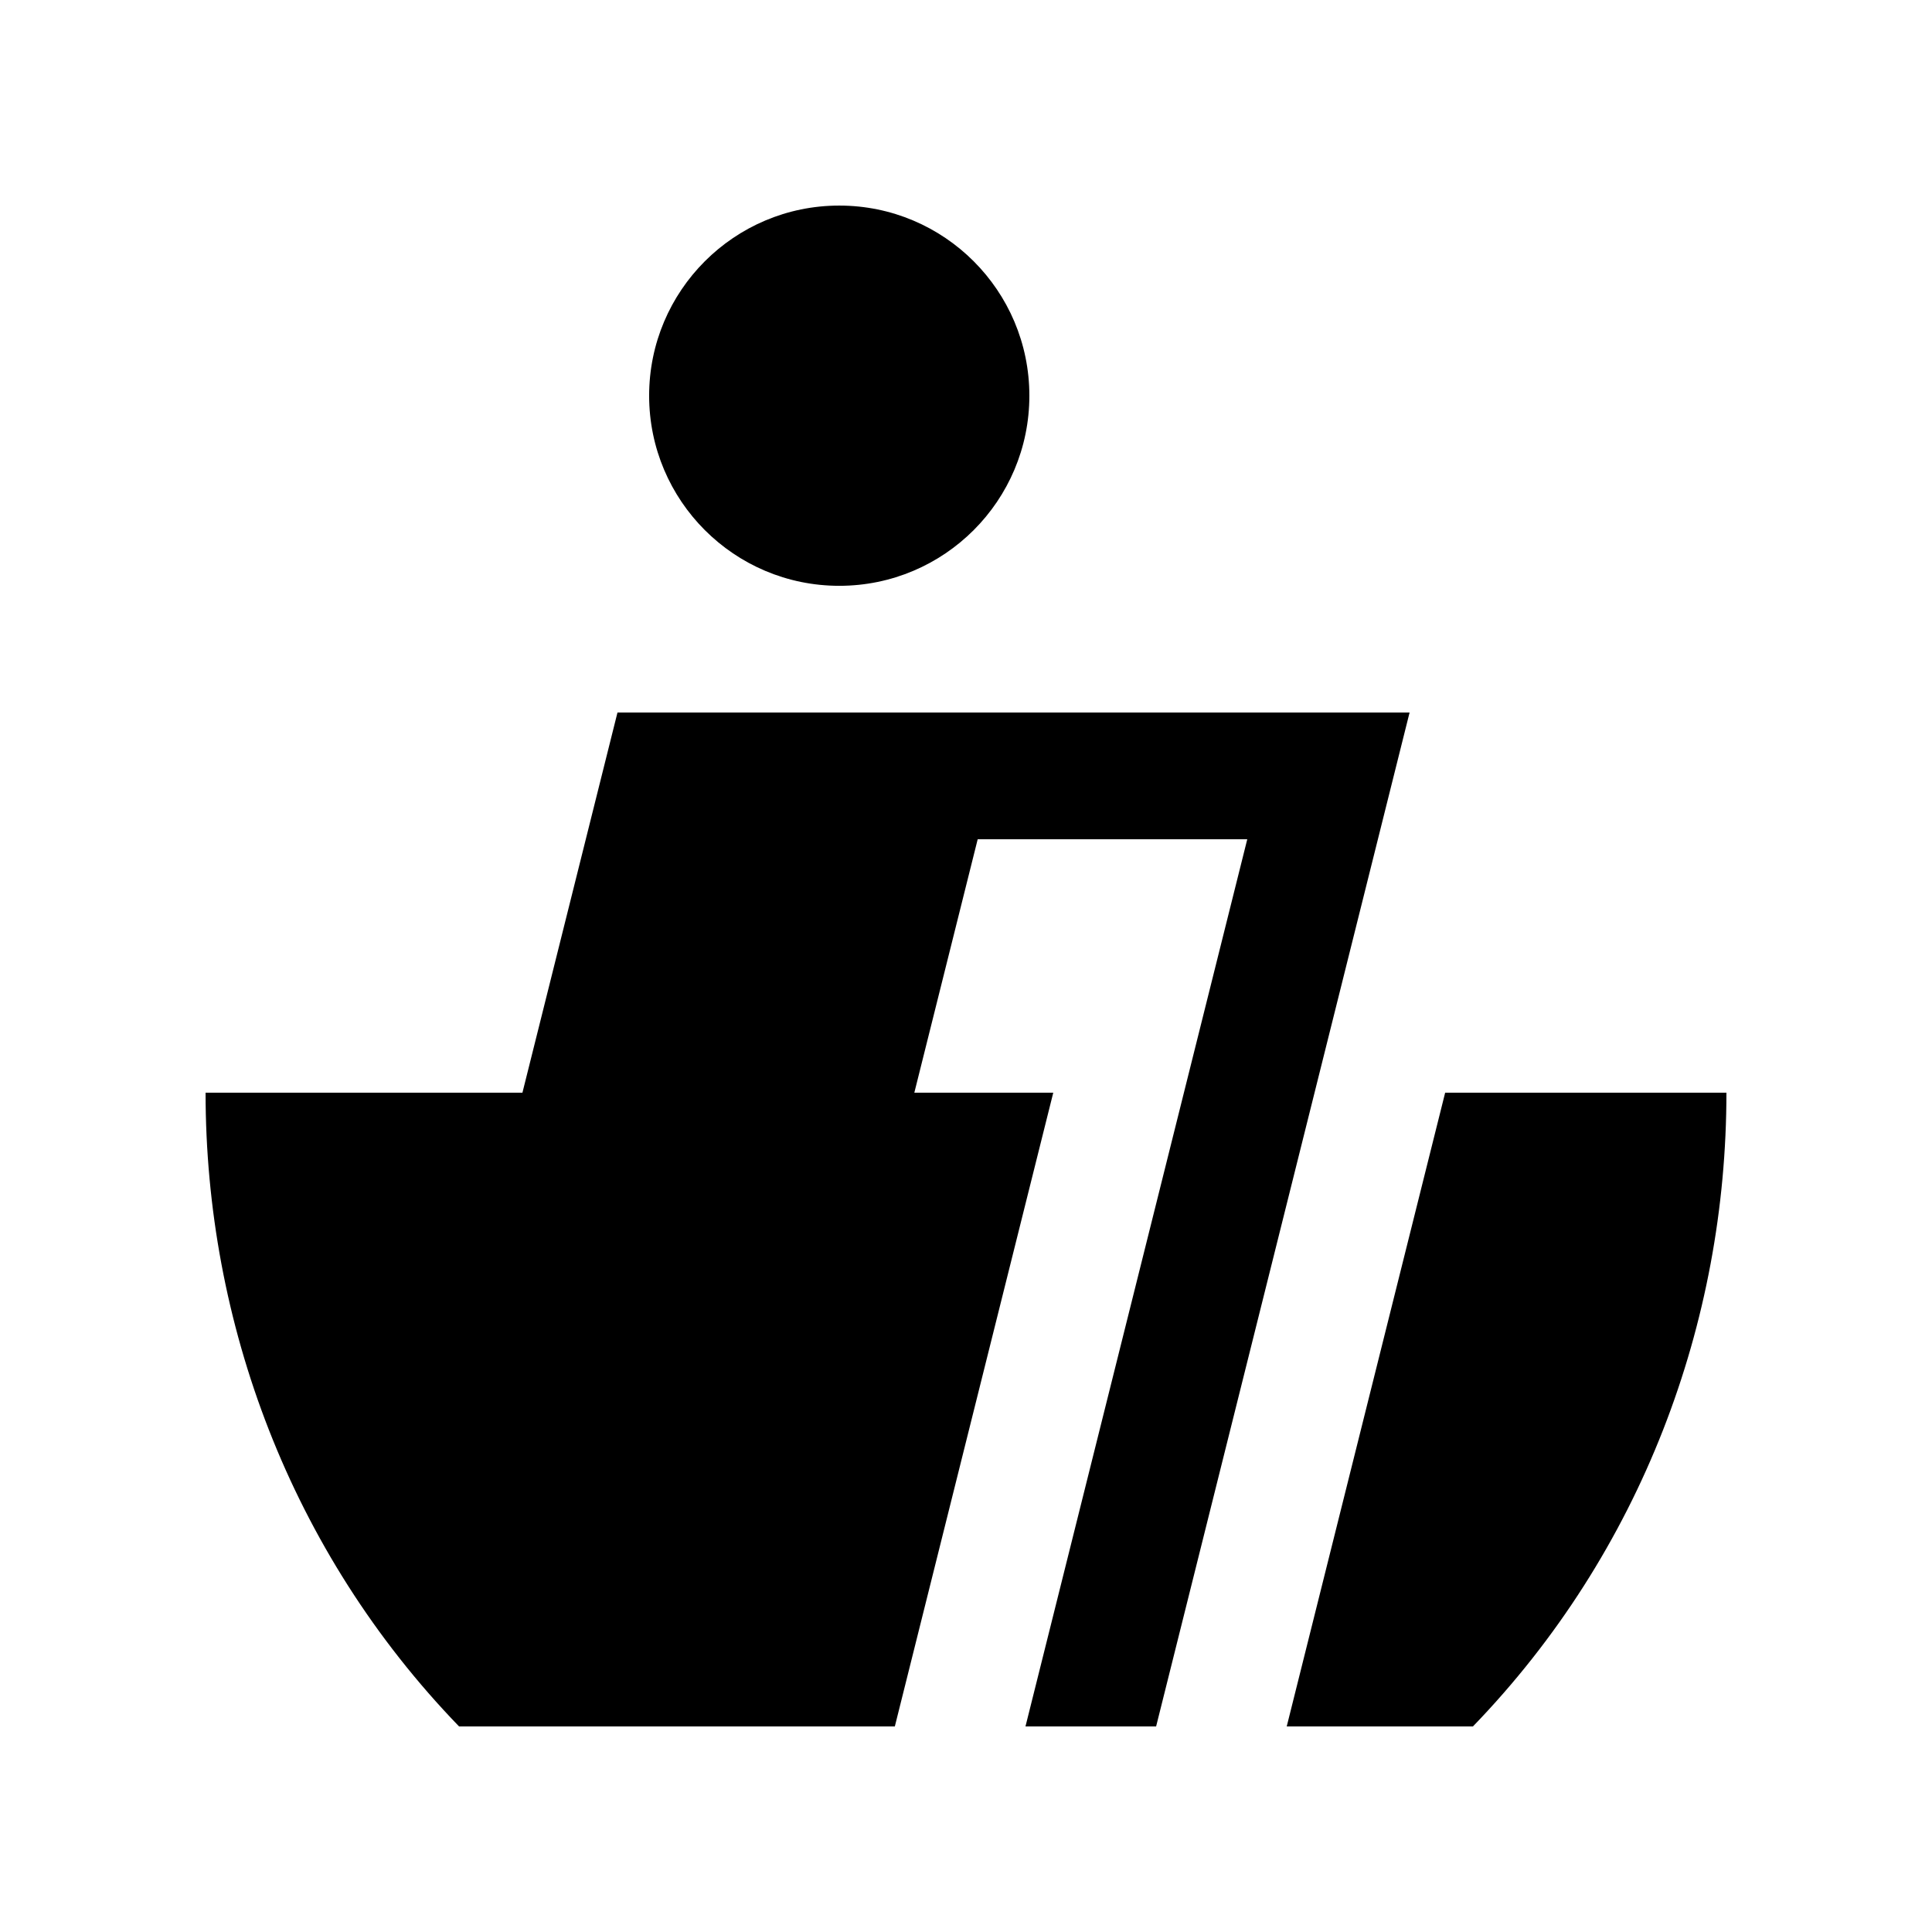
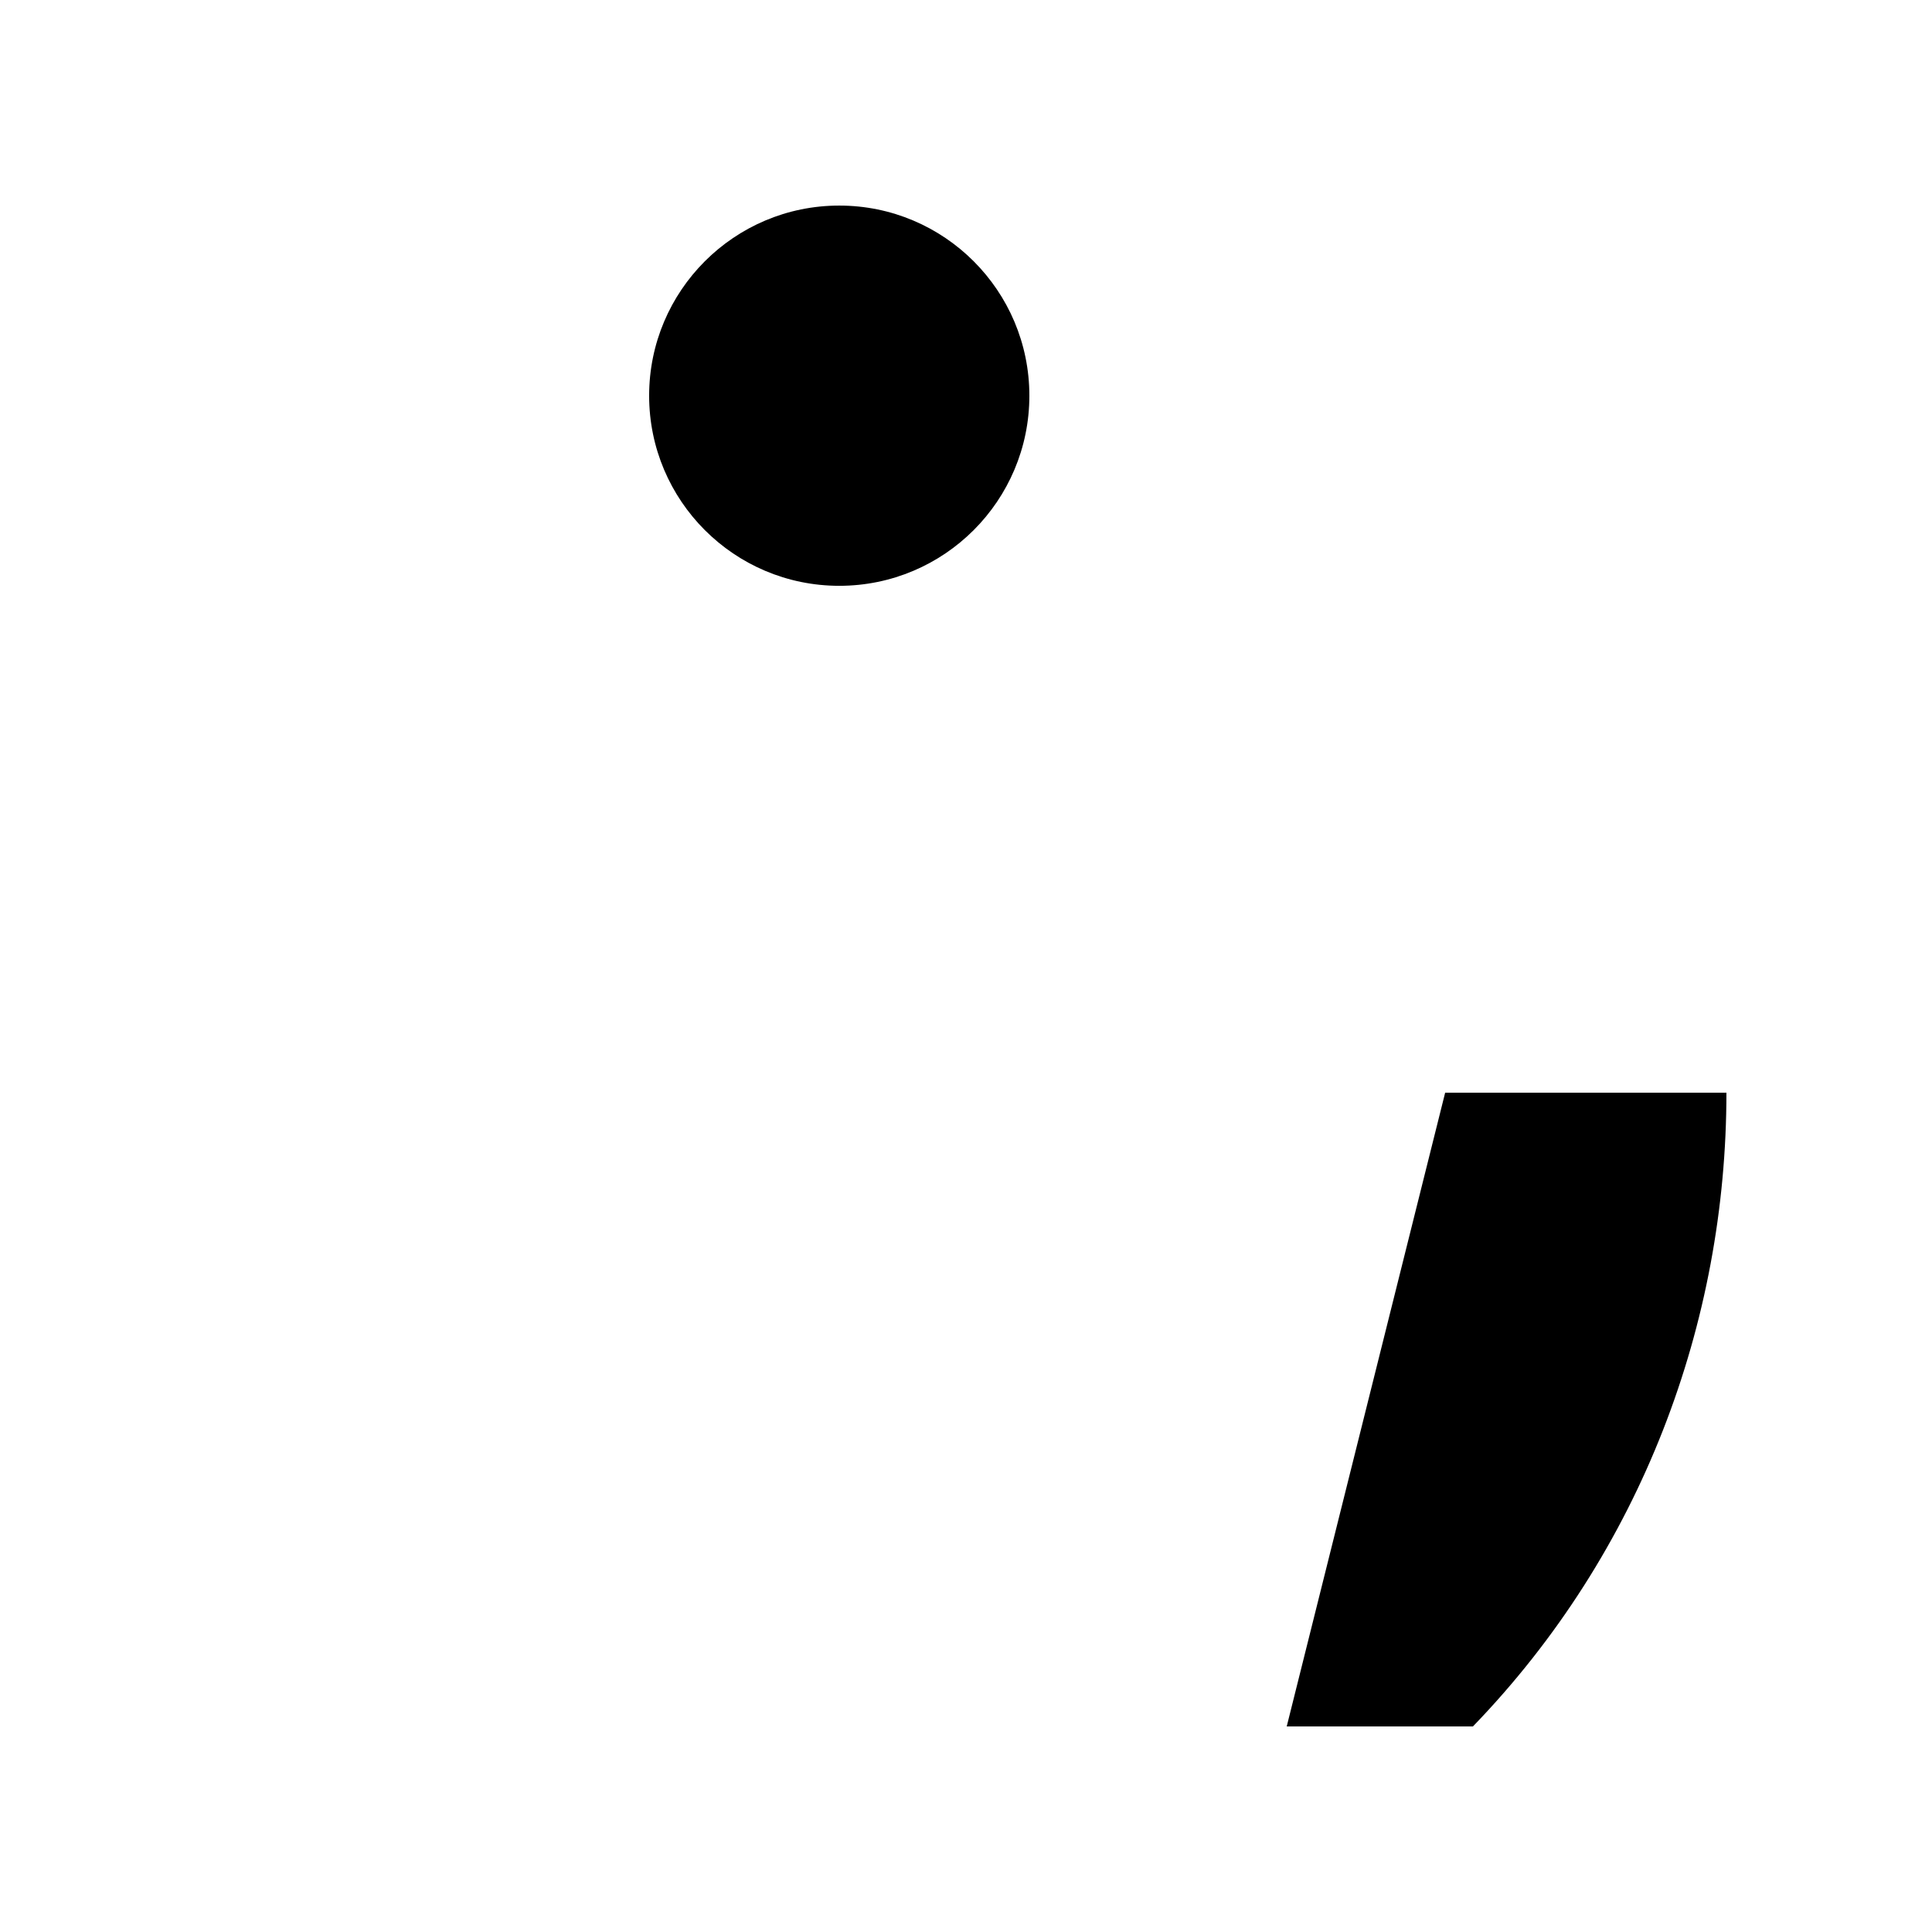
<svg xmlns="http://www.w3.org/2000/svg" fill="#000000" width="800px" height="800px" version="1.1" viewBox="144 144 512 512">
  <g>
    <path d="m366.41 198.48c-27.816 0-50.383 22.566-50.383 50.383s22.566 50.383 50.383 50.383c27.832 0 50.383-22.566 50.383-50.383-0.004-27.82-22.555-50.383-50.383-50.383z" />
    <path d="m526.98 433.58-41.984 167.94h49.348c44.789-46.348 67.176-107.17 67.176-167.94z" />
-     <path d="m307.64 332.82-25.191 100.76h-83.969c0 60.77 22.383 121.59 67.172 167.94h115.49l41.984-167.94h-36.82l16.793-67.168h71.441l-58.777 235.11h34.621l67.172-268.7z" />
  </g>
</svg>